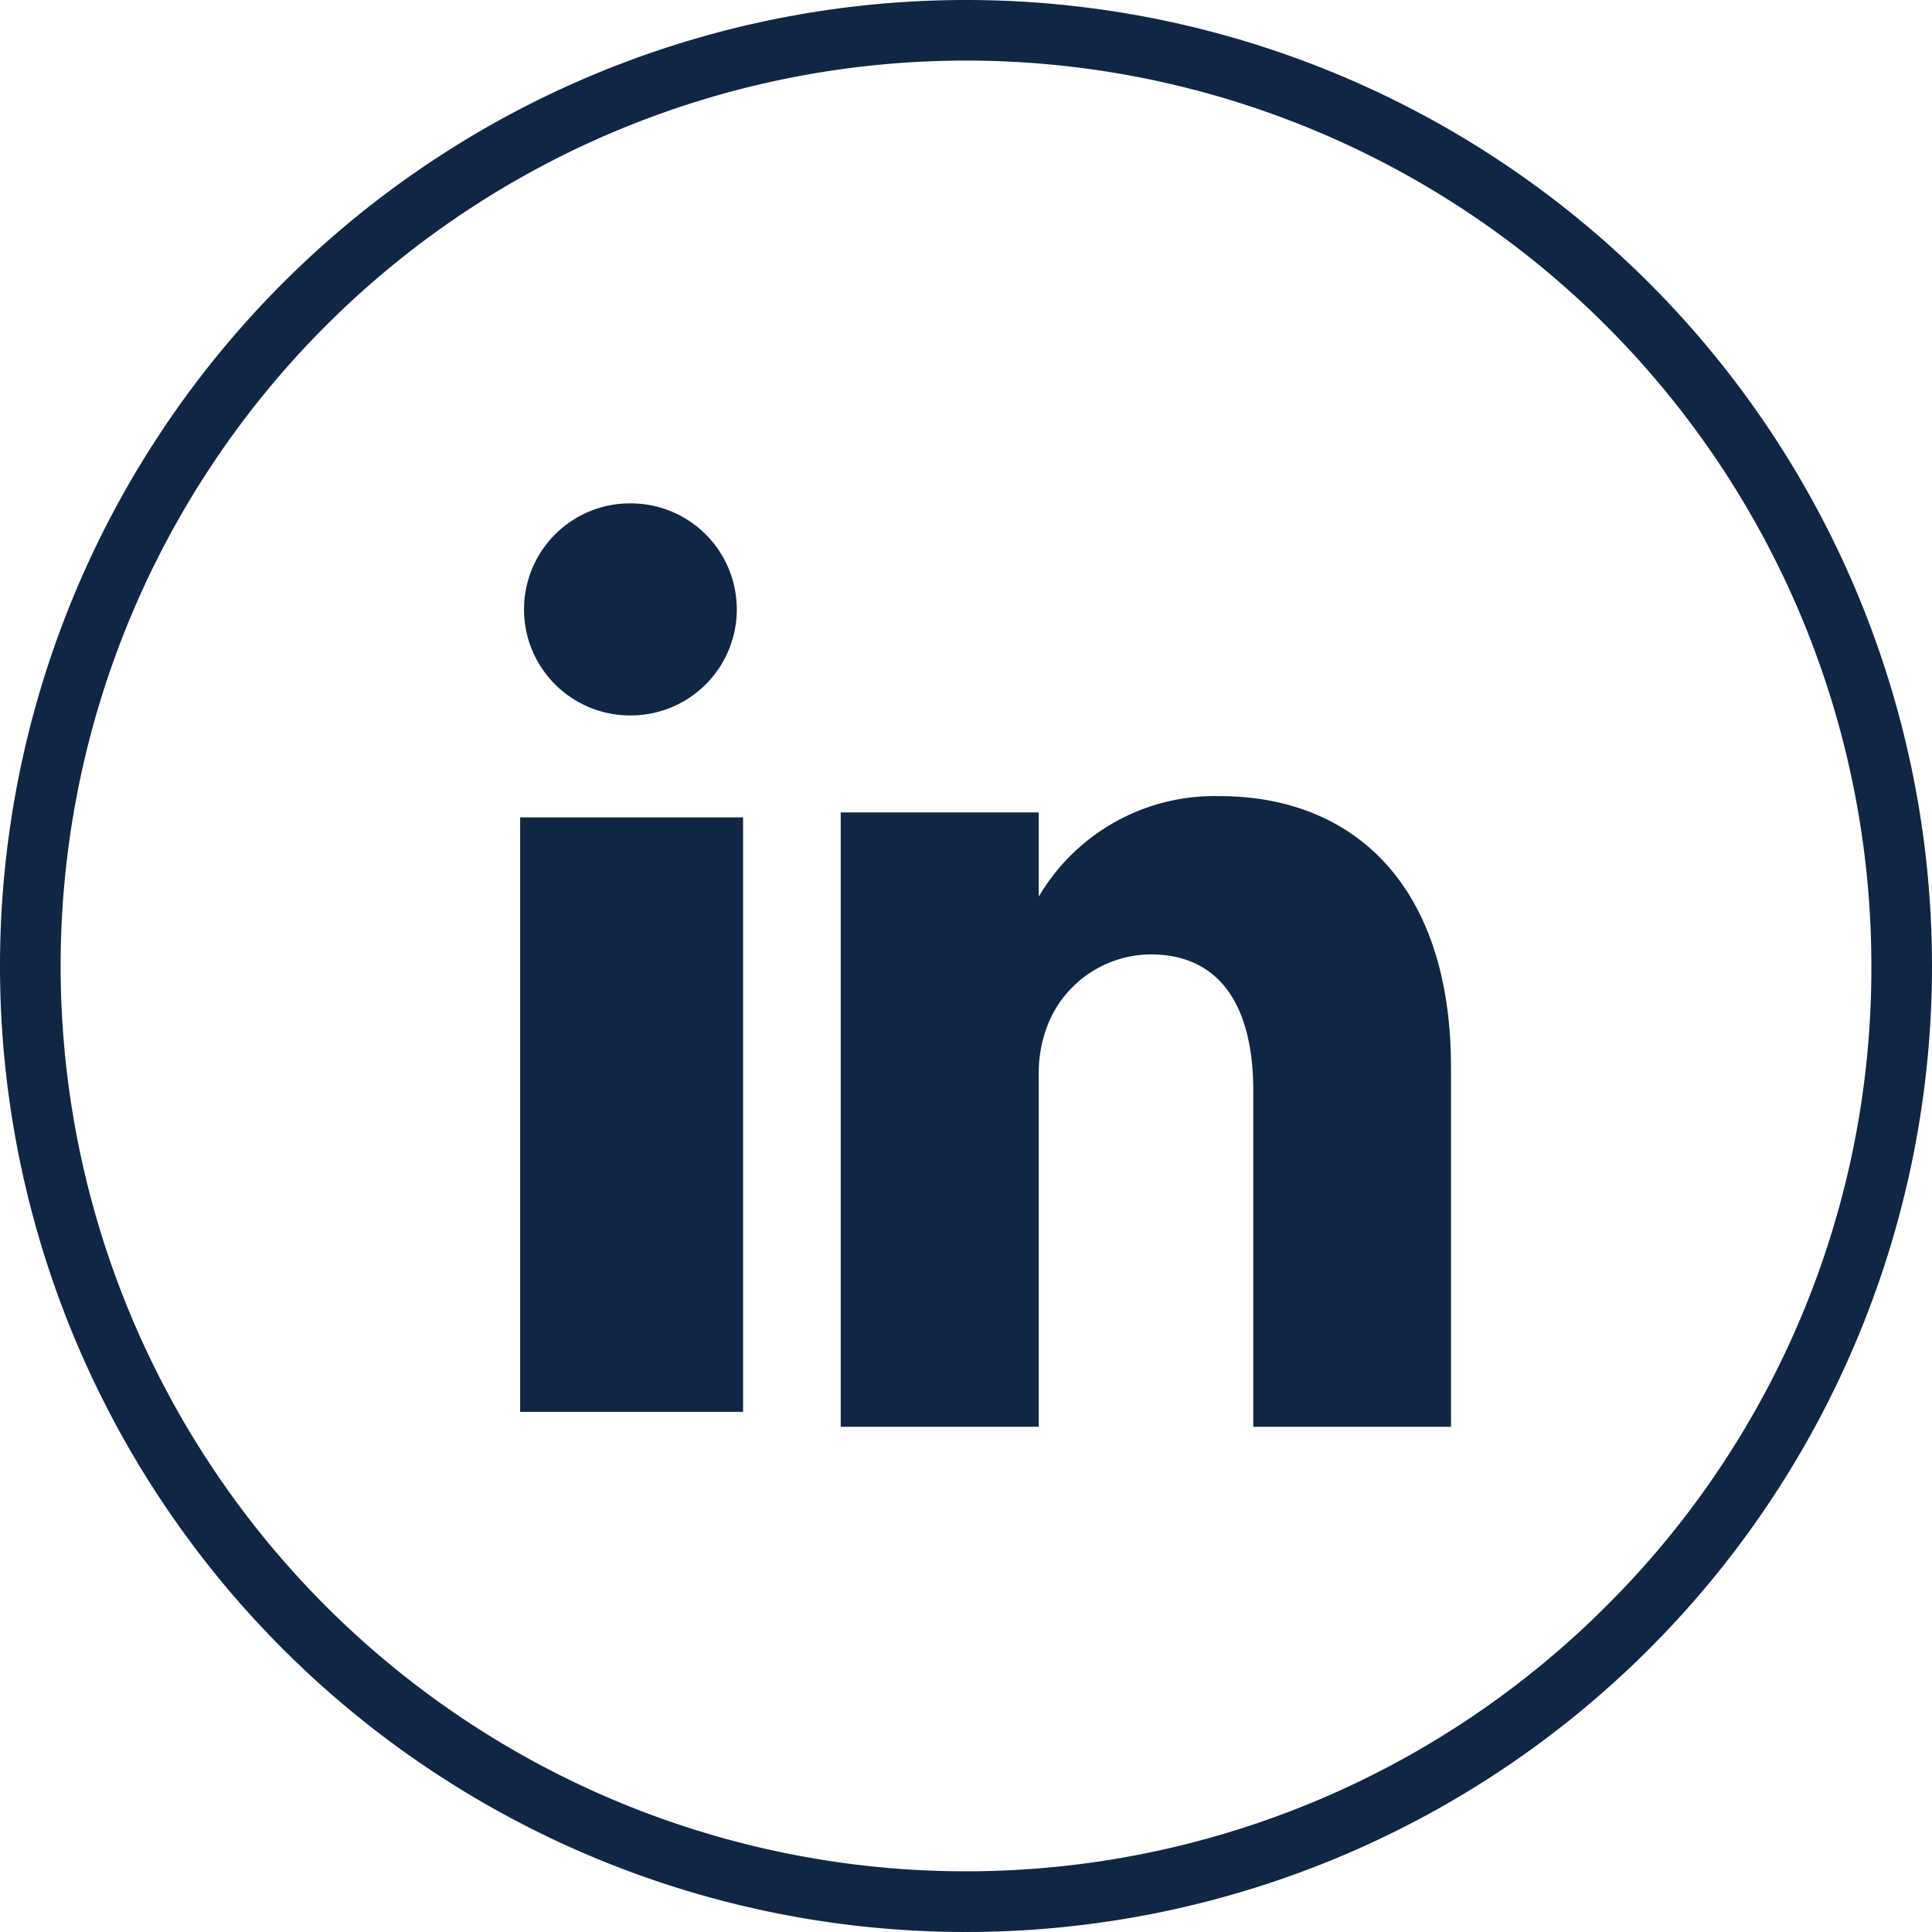
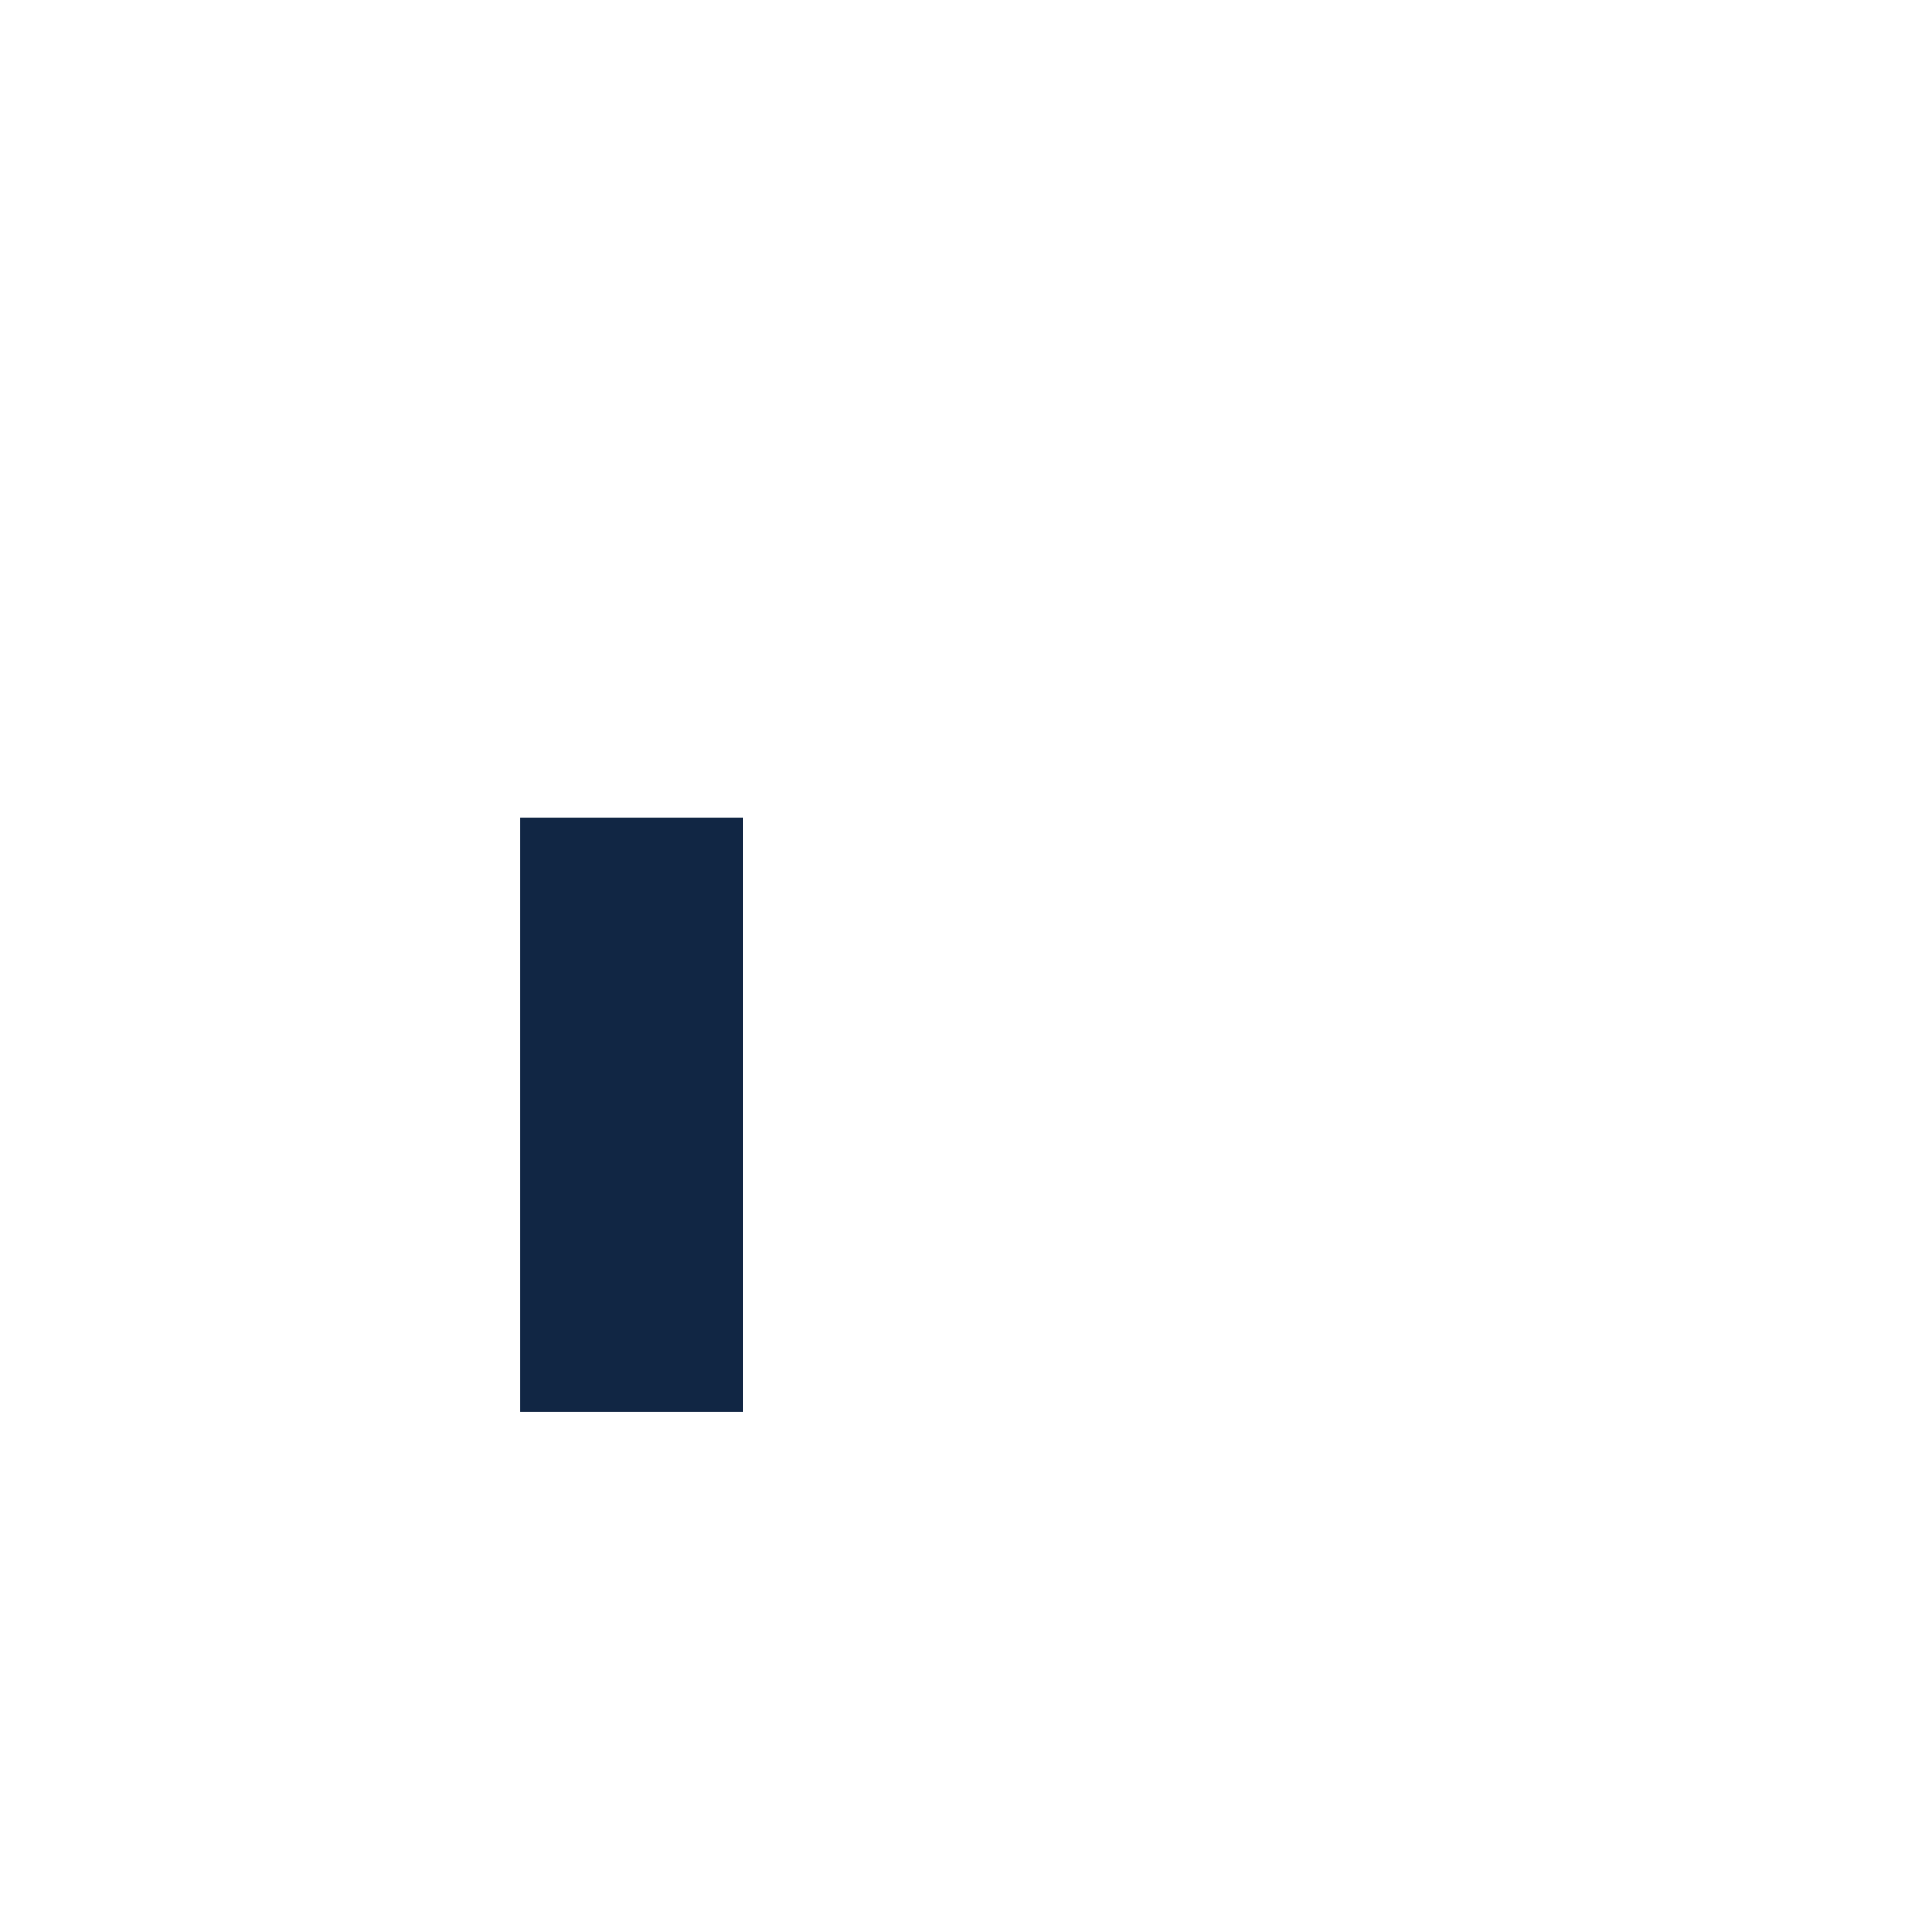
<svg xmlns="http://www.w3.org/2000/svg" width="26" height="26" viewBox="0 0 26 26">
  <defs>
    <style>.a{fill:#112644;}</style>
  </defs>
  <g transform="translate(-15.5 -16.5)">
-     <path class="a" d="M231.713,221.954V217.12c0-2.5-1.354-3.653-3.11-3.653a2.745,2.745,0,0,0-2.438,1.352v-1.133H223.5v8.268h2.665v-4.713a1.787,1.787,0,0,1,.106-.657,1.5,1.5,0,0,1,1.4-.987c.968,0,1.381.744,1.381,1.834v4.523Z" transform="translate(-196.686 -186.253)" />
-     <path class="a" d="M146.57,141.034a1.427,1.427,0,1,0-.034,2.854h.019a1.427,1.427,0,1,0,.015-2.854Z" transform="translate(-122.574 -117.76)" />
    <rect class="a" width="3" height="8" transform="translate(22.5 27.5)" />
-     <path class="a" d="M28.5,16.5a13,13,0,1,0,13,13A13,13,0,0,0,28.5,16.5Zm8.615,21.615A12.184,12.184,0,1,1,40.684,29.5,12.1,12.1,0,0,1,37.115,38.115Z" />
  </g>
</svg>